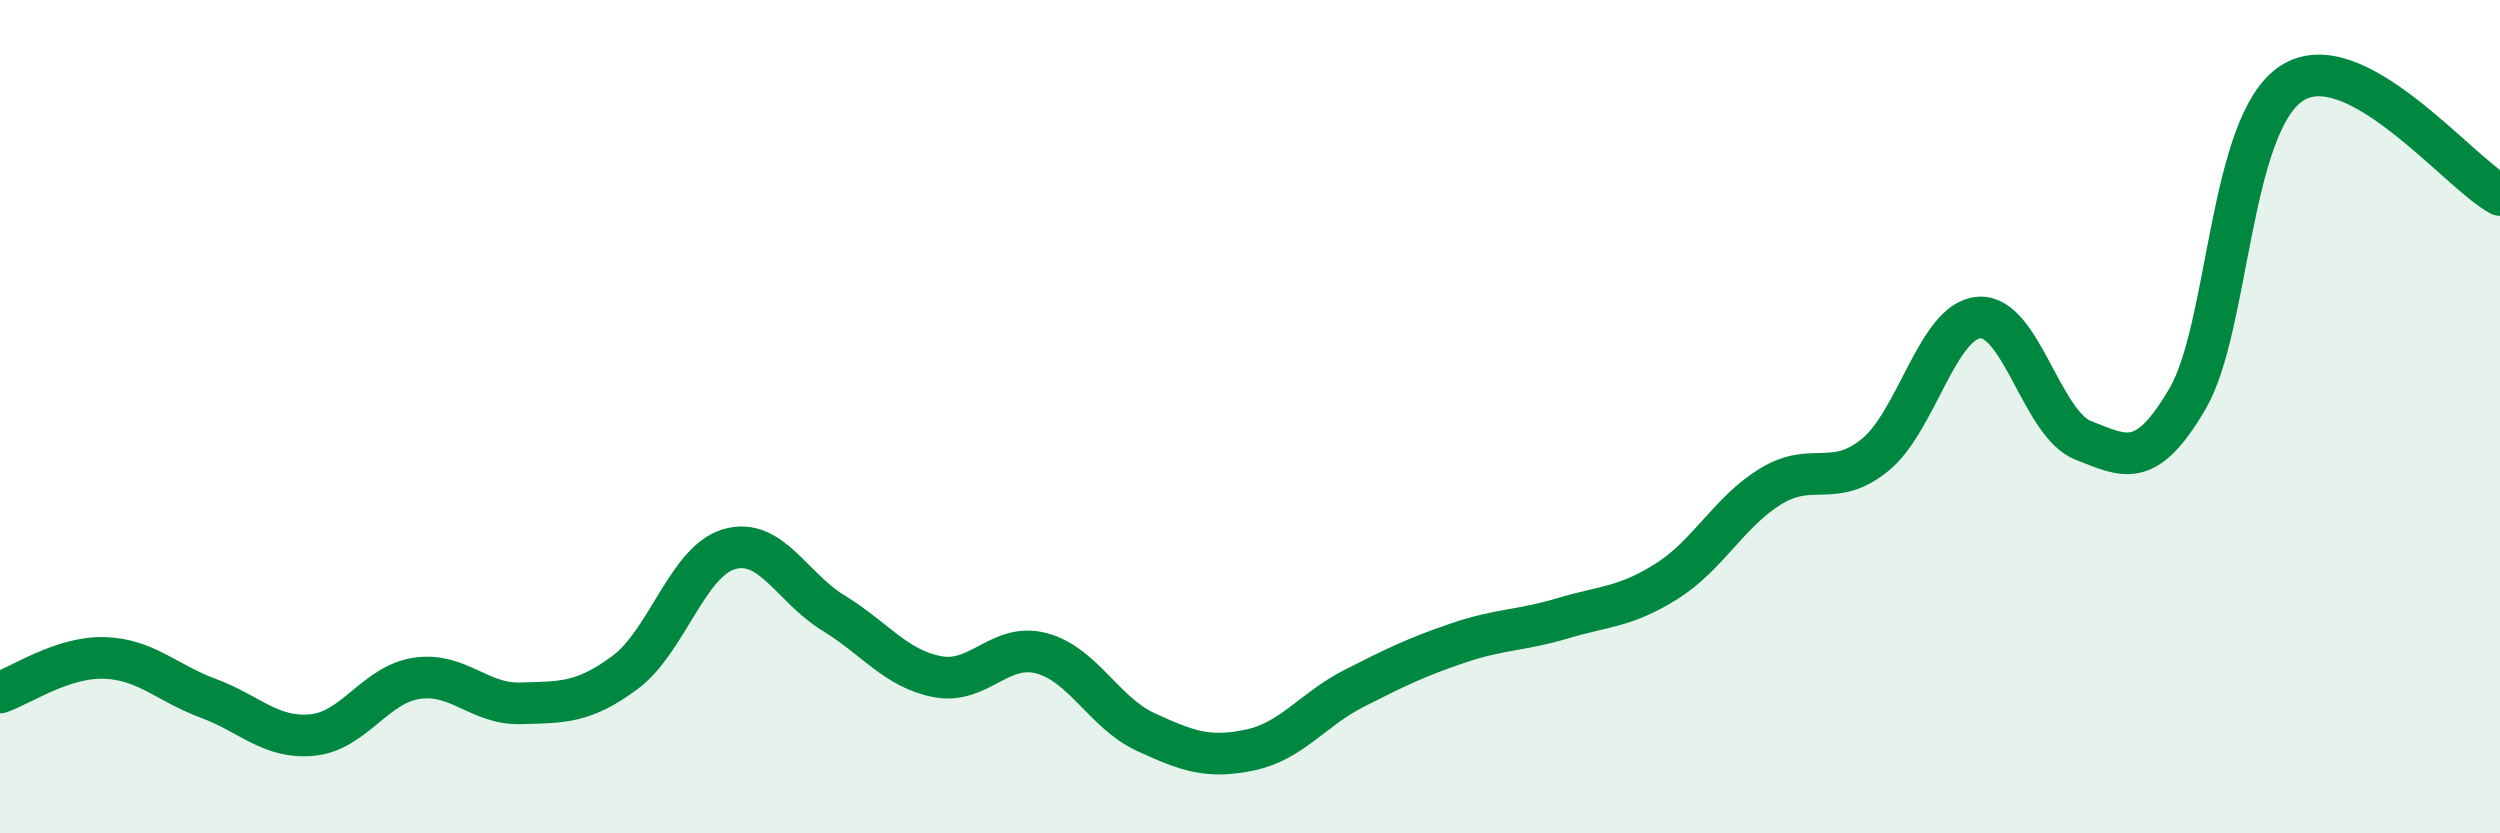
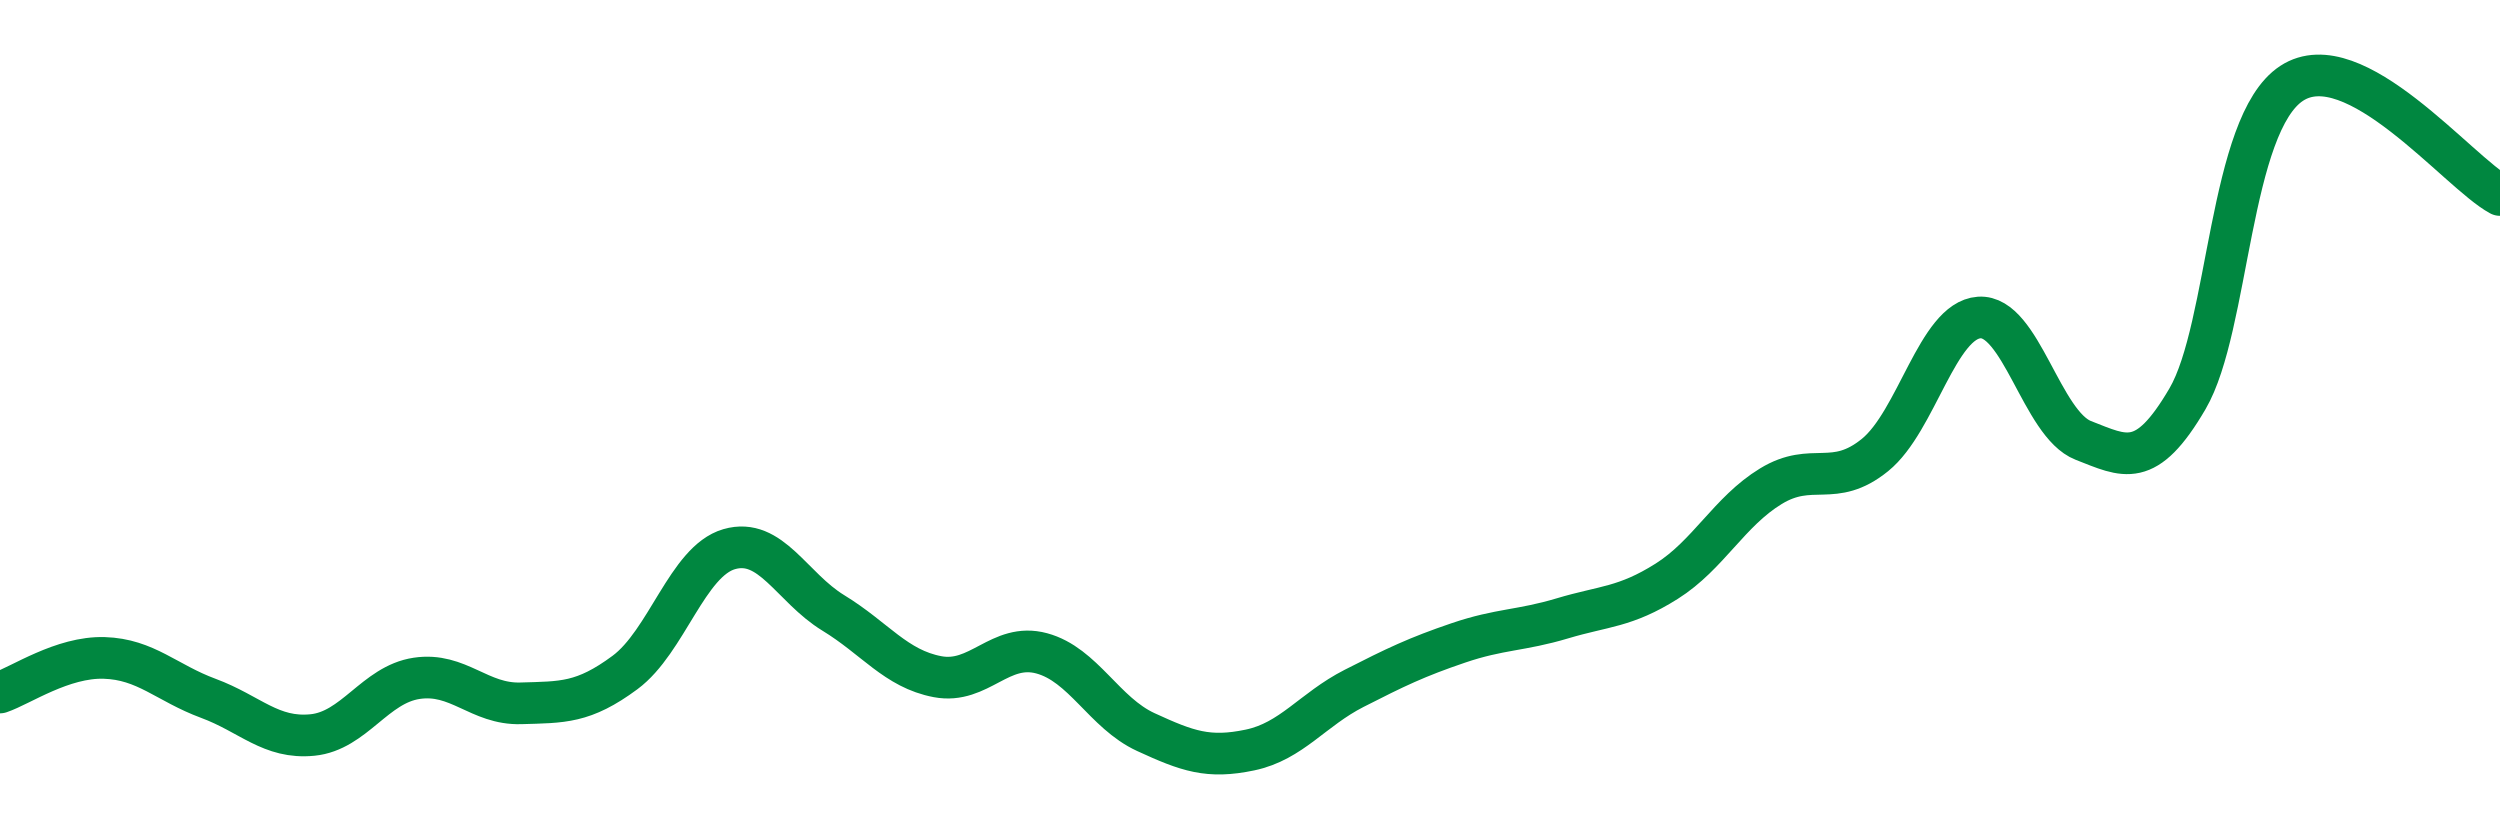
<svg xmlns="http://www.w3.org/2000/svg" width="60" height="20" viewBox="0 0 60 20">
-   <path d="M 0,16.62 C 0.5,16.45 1.5,15.76 2.5,15.79 C 3.5,15.82 4,16.39 5,16.76 C 6,17.13 6.5,17.74 7.5,17.64 C 8.5,17.54 9,16.43 10,16.28 C 11,16.13 11.5,16.91 12.5,16.88 C 13.5,16.85 14,16.88 15,16.14 C 16,15.4 16.5,13.47 17.5,13.18 C 18.5,12.89 19,14.1 20,14.71 C 21,15.32 21.5,16.05 22.5,16.24 C 23.5,16.43 24,15.41 25,15.68 C 26,15.95 26.5,17.11 27.5,17.57 C 28.5,18.03 29,18.21 30,18 C 31,17.79 31.5,17.03 32.5,16.52 C 33.5,16.01 34,15.77 35,15.43 C 36,15.09 36.5,15.14 37.5,14.84 C 38.5,14.54 39,14.58 40,13.95 C 41,13.32 41.5,12.28 42.5,11.67 C 43.5,11.06 44,11.73 45,10.92 C 46,10.11 46.5,7.69 47.5,7.62 C 48.5,7.55 49,10.18 50,10.57 C 51,10.96 51.5,11.28 52.5,9.57 C 53.5,7.86 53.5,2.98 55,2 C 56.5,1.02 59,4.14 60,4.68L60 20L0 20Z" fill="#008740" opacity="0.1" stroke-linecap="round" stroke-linejoin="round" />
  <path d="M 0,16.62 C 0.5,16.45 1.5,15.76 2.5,15.79 C 3.5,15.82 4,16.39 5,16.76 C 6,17.13 6.5,17.74 7.5,17.64 C 8.5,17.54 9,16.43 10,16.28 C 11,16.13 11.5,16.91 12.5,16.88 C 13.5,16.85 14,16.88 15,16.14 C 16,15.4 16.5,13.47 17.5,13.18 C 18.5,12.89 19,14.1 20,14.71 C 21,15.32 21.5,16.05 22.5,16.24 C 23.5,16.43 24,15.41 25,15.68 C 26,15.95 26.5,17.11 27.5,17.57 C 28.5,18.03 29,18.21 30,18 C 31,17.79 31.5,17.03 32.5,16.52 C 33.5,16.01 34,15.77 35,15.43 C 36,15.09 36.5,15.14 37.5,14.84 C 38.5,14.54 39,14.58 40,13.95 C 41,13.32 41.5,12.28 42.5,11.67 C 43.5,11.06 44,11.73 45,10.92 C 46,10.11 46.5,7.69 47.5,7.62 C 48.5,7.55 49,10.18 50,10.57 C 51,10.96 51.5,11.28 52.5,9.57 C 53.5,7.86 53.5,2.98 55,2 C 56.5,1.02 59,4.14 60,4.68" stroke="#008740" stroke-width="1" fill="none" stroke-linecap="round" stroke-linejoin="round" />
</svg>